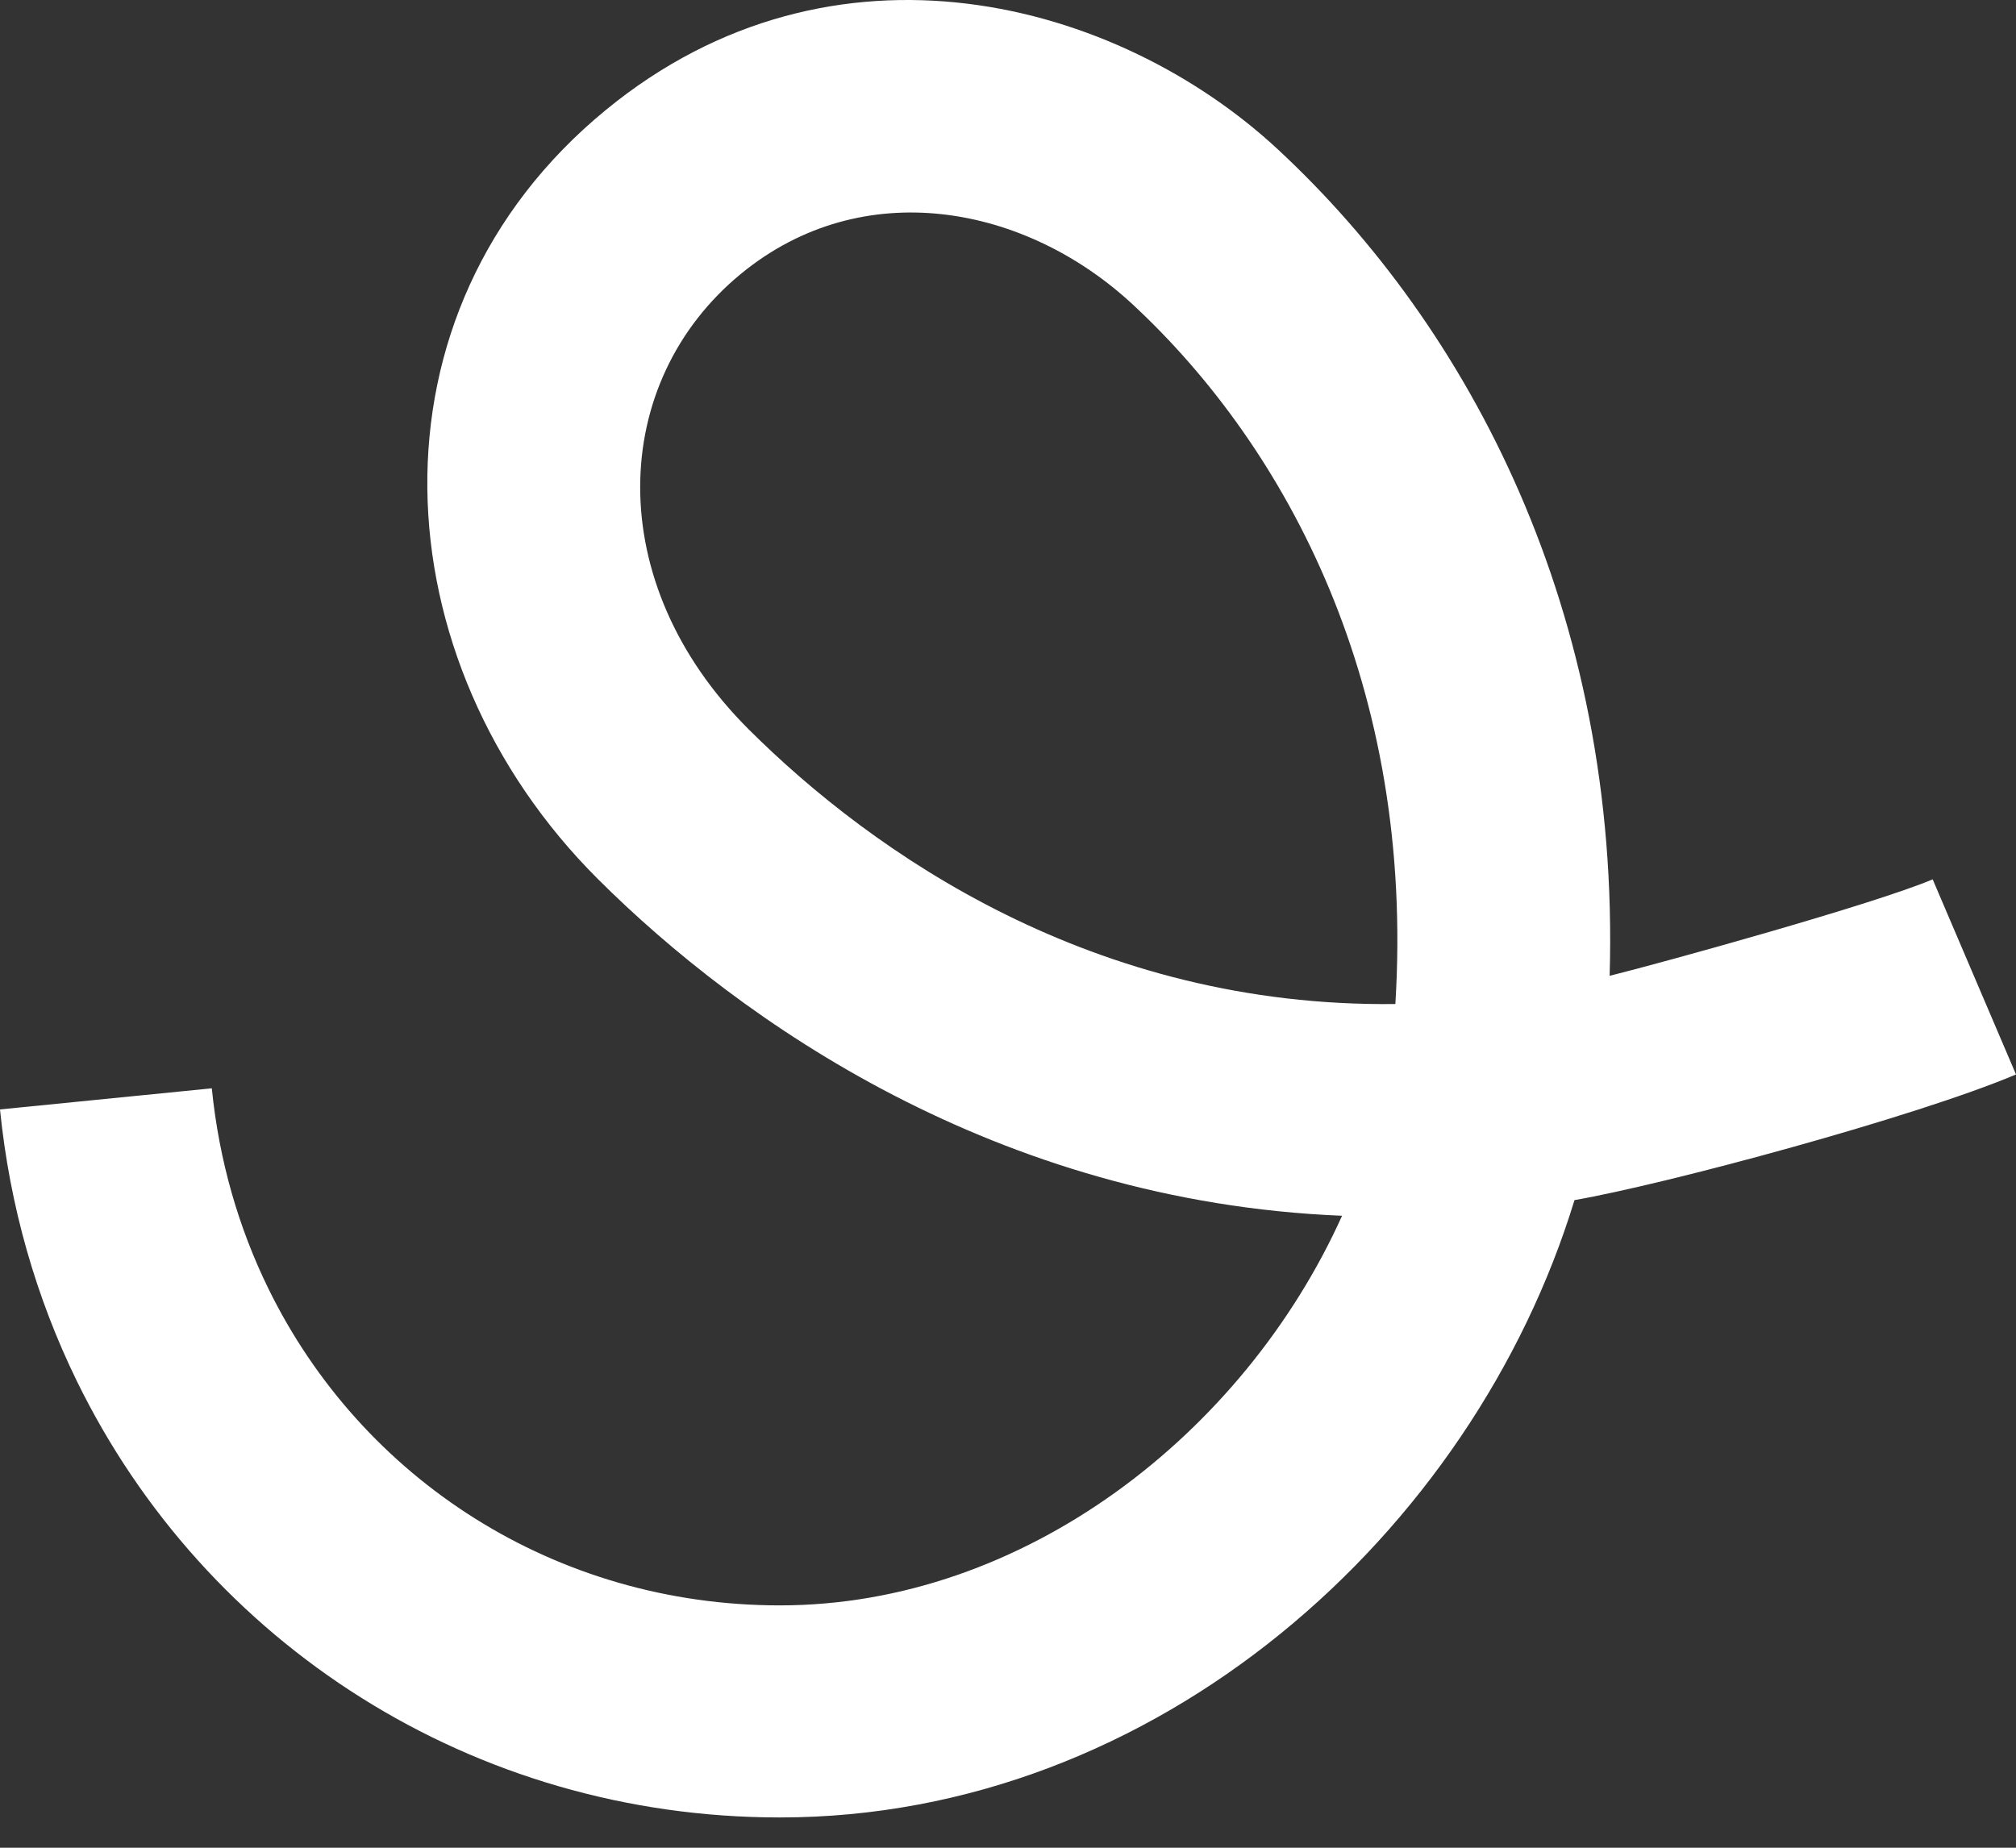
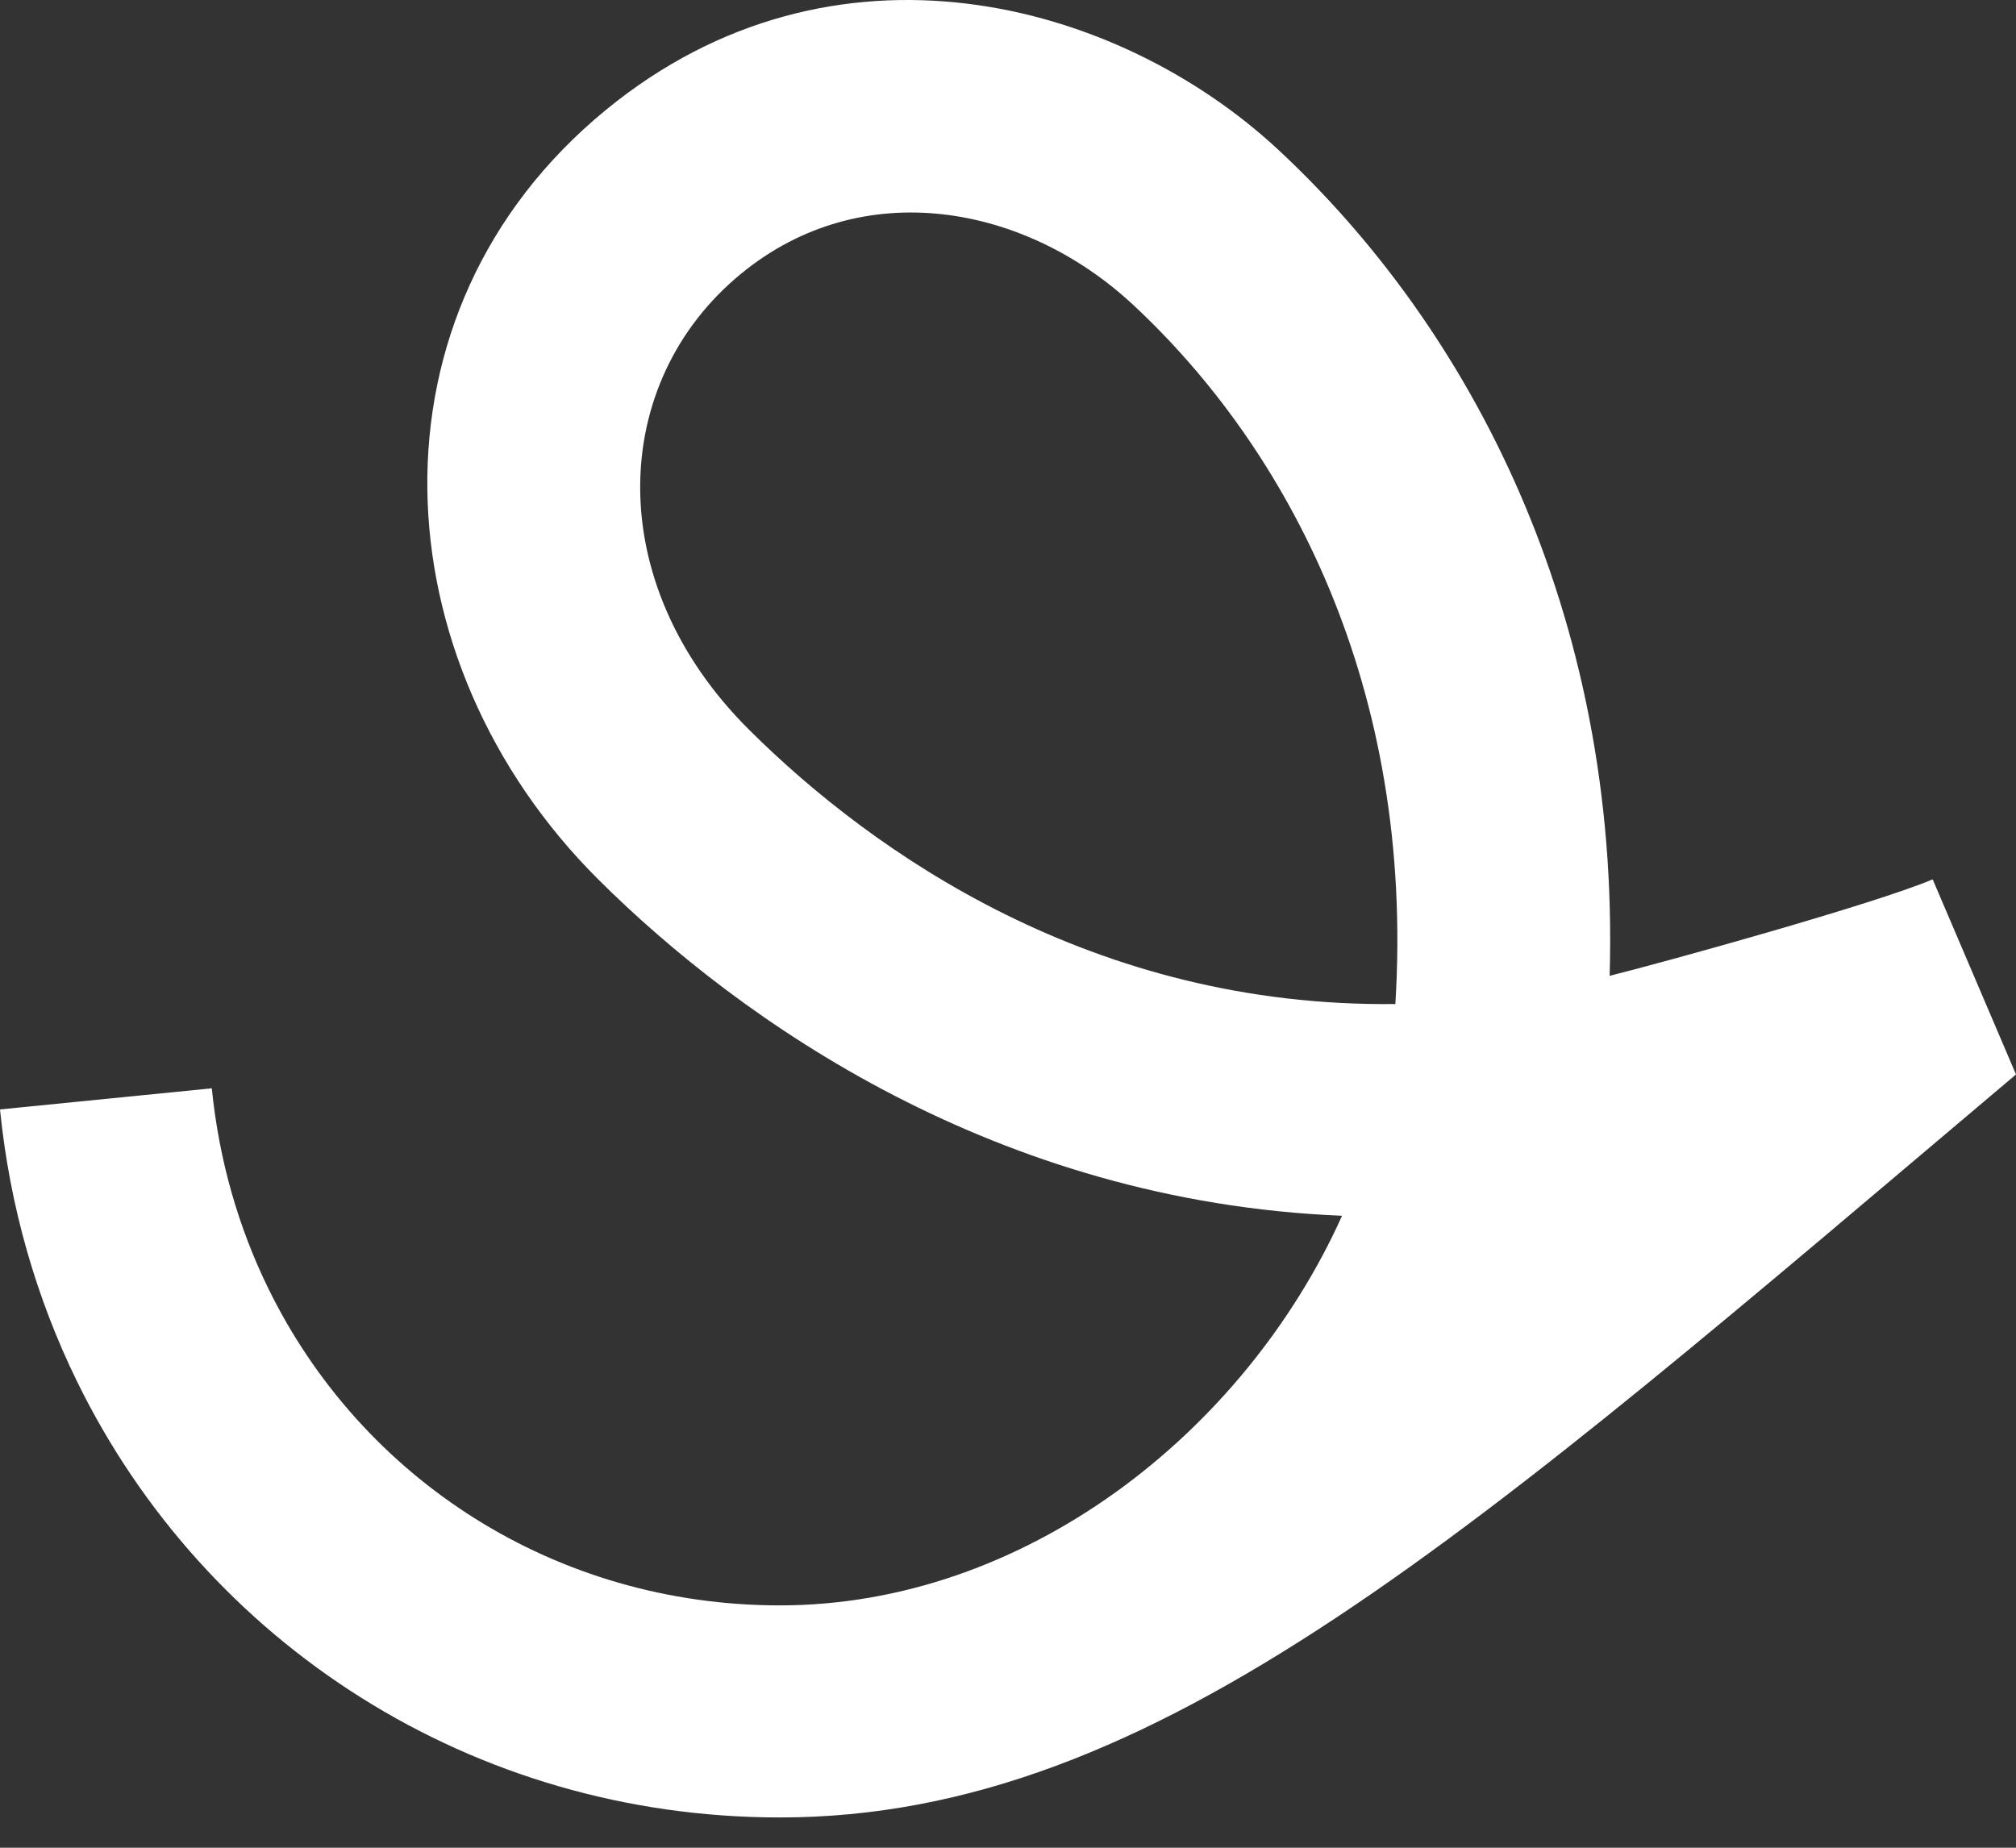
<svg xmlns="http://www.w3.org/2000/svg" width="48" height="44" viewBox="0 0 48 44" fill="none">
  <rect x="0" y="0" width="48" height="44" fill="#333333" stroke="none" />
-   <path fill-rule="evenodd" clip-rule="evenodd" d="M14.424 2.619C19.842 -1.827 26.599 -0.002 30.433 3.564C34.979 7.791 38.579 14.561 38.325 23.237C39.62 22.915 44.627 21.529 46.016 20.94L48 25.586C45.609 26.599 39.66 28.202 37.488 28.578C35.066 36.508 27.555 43.279 18.569 43.279C11.257 43.279 4.886 39.146 1.827 32.882C0.864 30.909 0.232 28.732 0 26.419L5.043 25.916C5.215 27.637 5.682 29.236 6.384 30.673C8.608 35.227 13.226 38.229 18.569 38.229C24.38 38.229 29.617 34.135 31.954 28.951C23.728 28.616 17.627 24.311 14.243 20.94C9.019 15.734 8.558 7.432 14.424 2.619ZM33.223 23.909C33.69 16.363 30.659 10.68 26.975 7.255C24.406 4.865 20.532 4.148 17.646 6.517C14.503 9.095 14.319 13.874 17.827 17.369C20.786 20.317 26.043 23.994 33.223 23.909Z" fill="white" />
+   <path fill-rule="evenodd" clip-rule="evenodd" d="M14.424 2.619C19.842 -1.827 26.599 -0.002 30.433 3.564C34.979 7.791 38.579 14.561 38.325 23.237C39.62 22.915 44.627 21.529 46.016 20.94L48 25.586C35.066 36.508 27.555 43.279 18.569 43.279C11.257 43.279 4.886 39.146 1.827 32.882C0.864 30.909 0.232 28.732 0 26.419L5.043 25.916C5.215 27.637 5.682 29.236 6.384 30.673C8.608 35.227 13.226 38.229 18.569 38.229C24.38 38.229 29.617 34.135 31.954 28.951C23.728 28.616 17.627 24.311 14.243 20.94C9.019 15.734 8.558 7.432 14.424 2.619ZM33.223 23.909C33.69 16.363 30.659 10.68 26.975 7.255C24.406 4.865 20.532 4.148 17.646 6.517C14.503 9.095 14.319 13.874 17.827 17.369C20.786 20.317 26.043 23.994 33.223 23.909Z" fill="white" />
</svg>